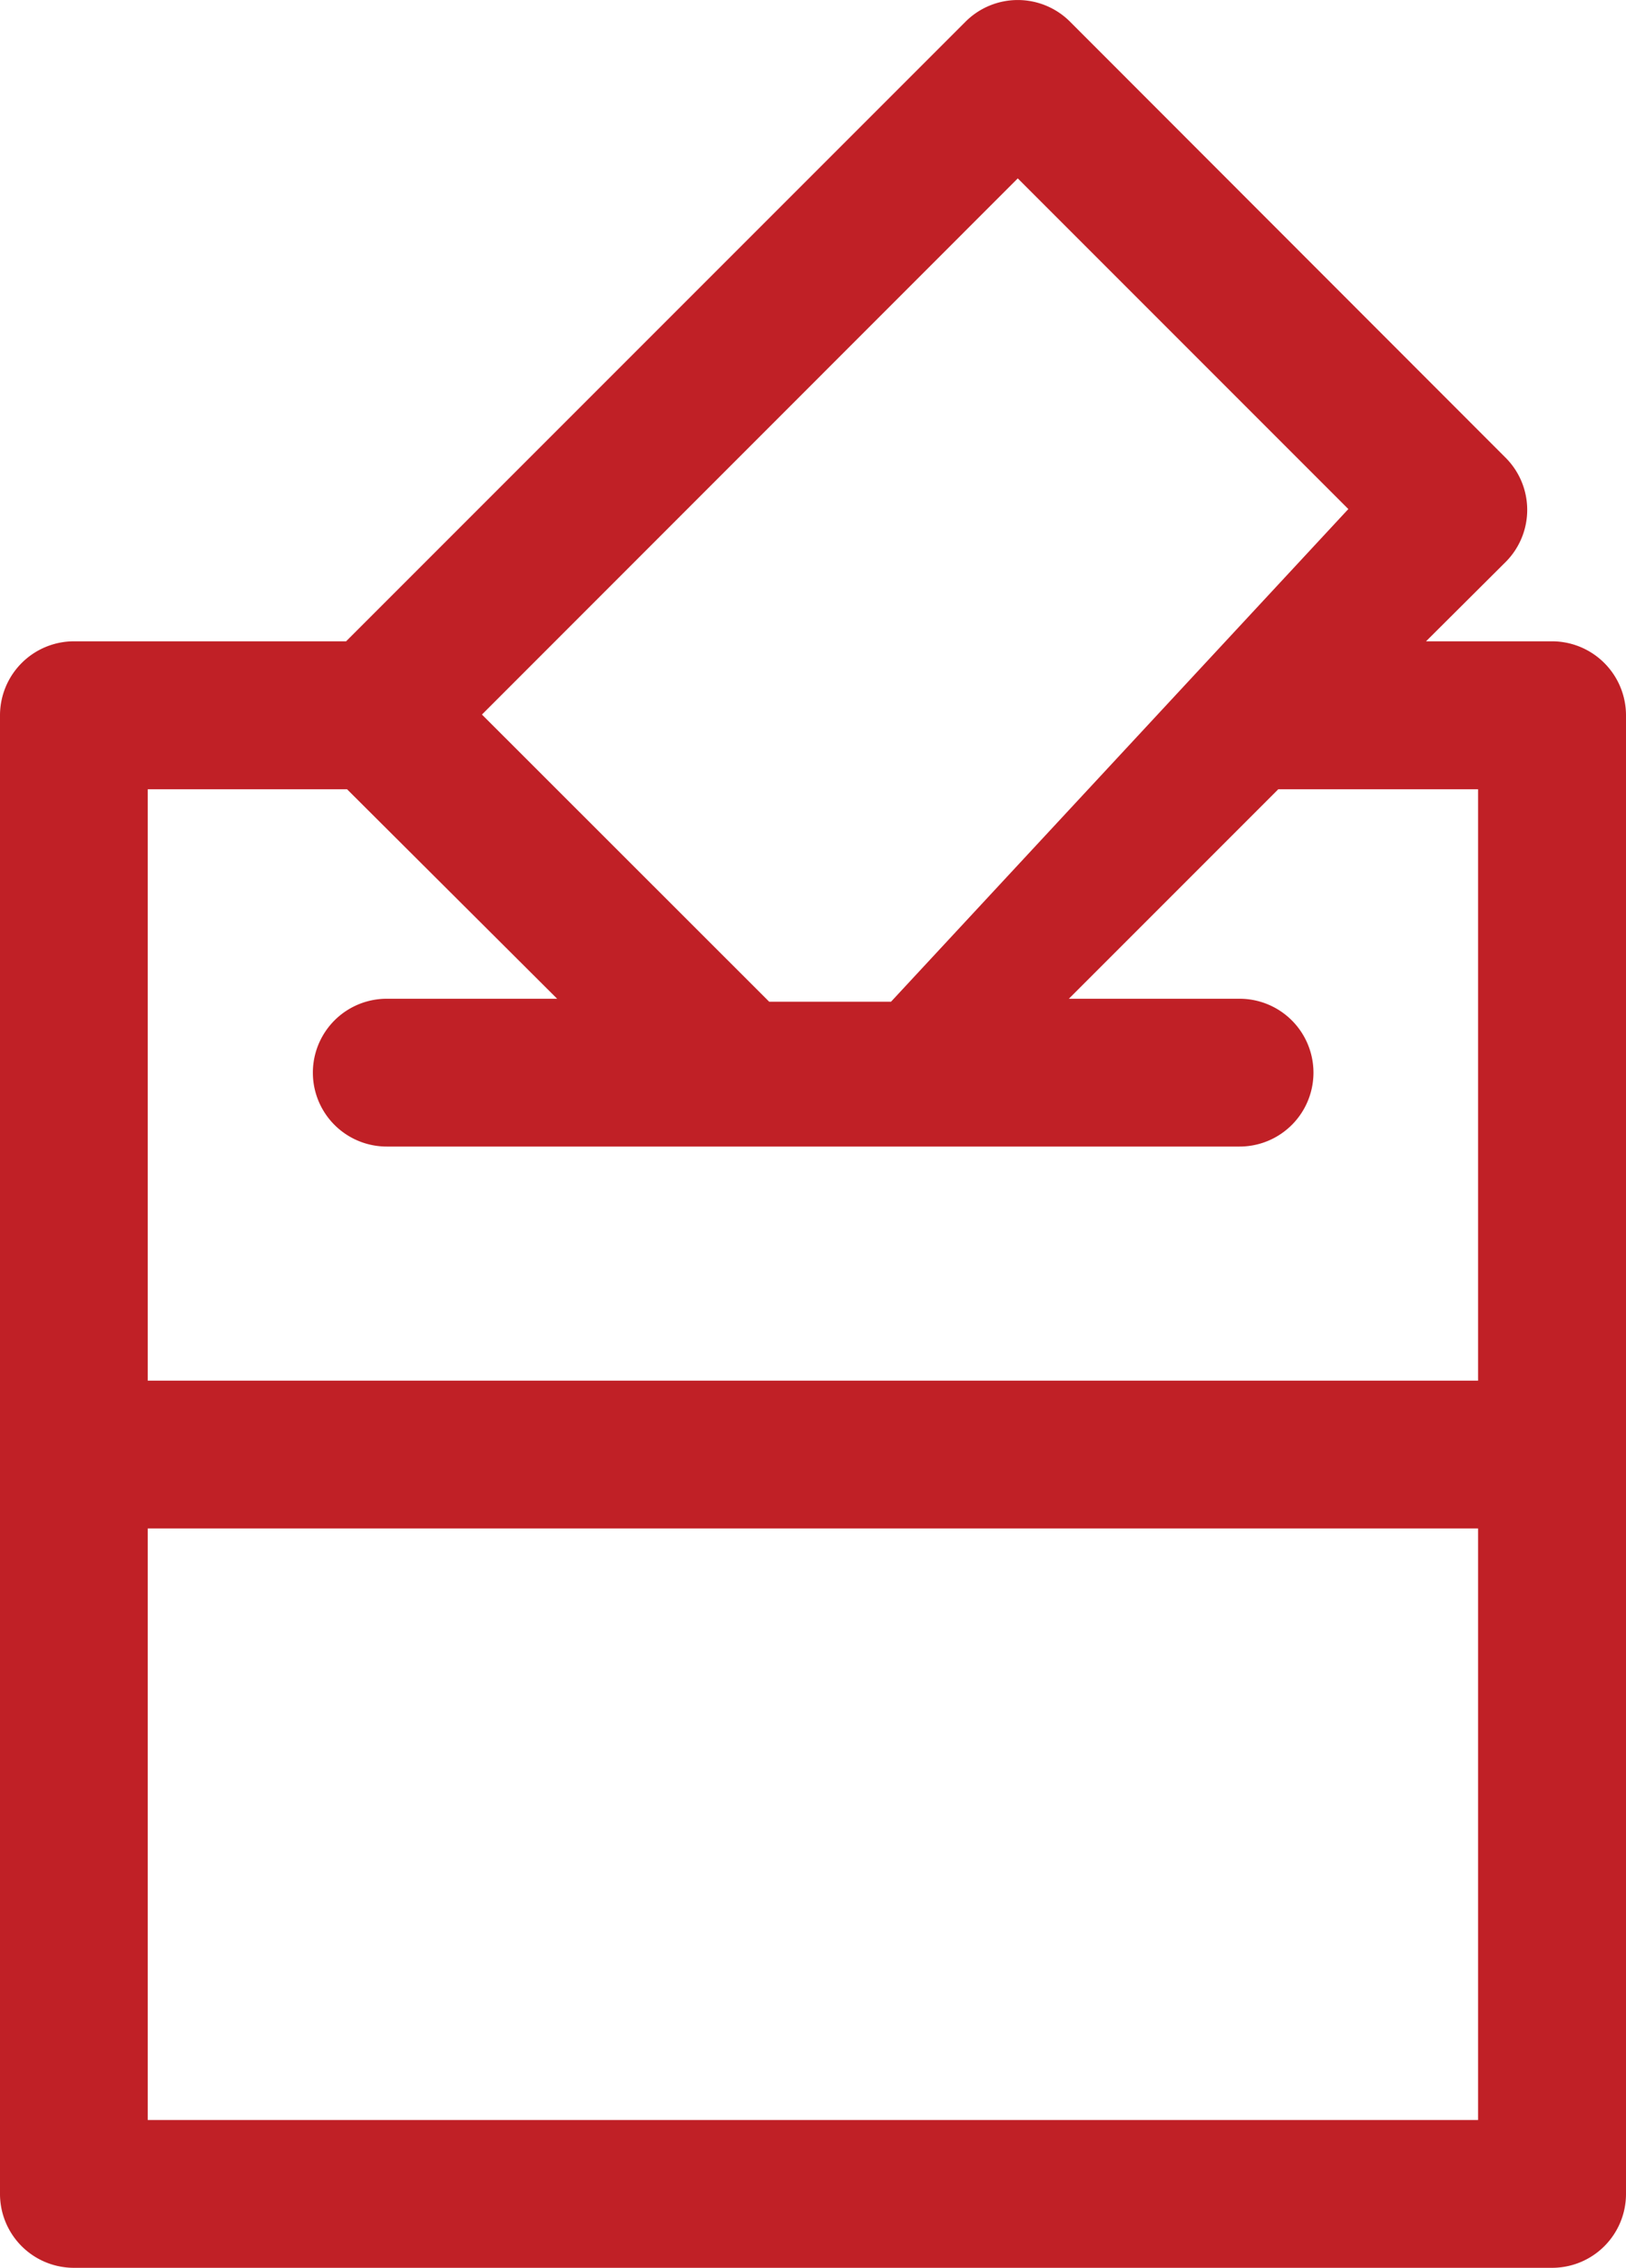
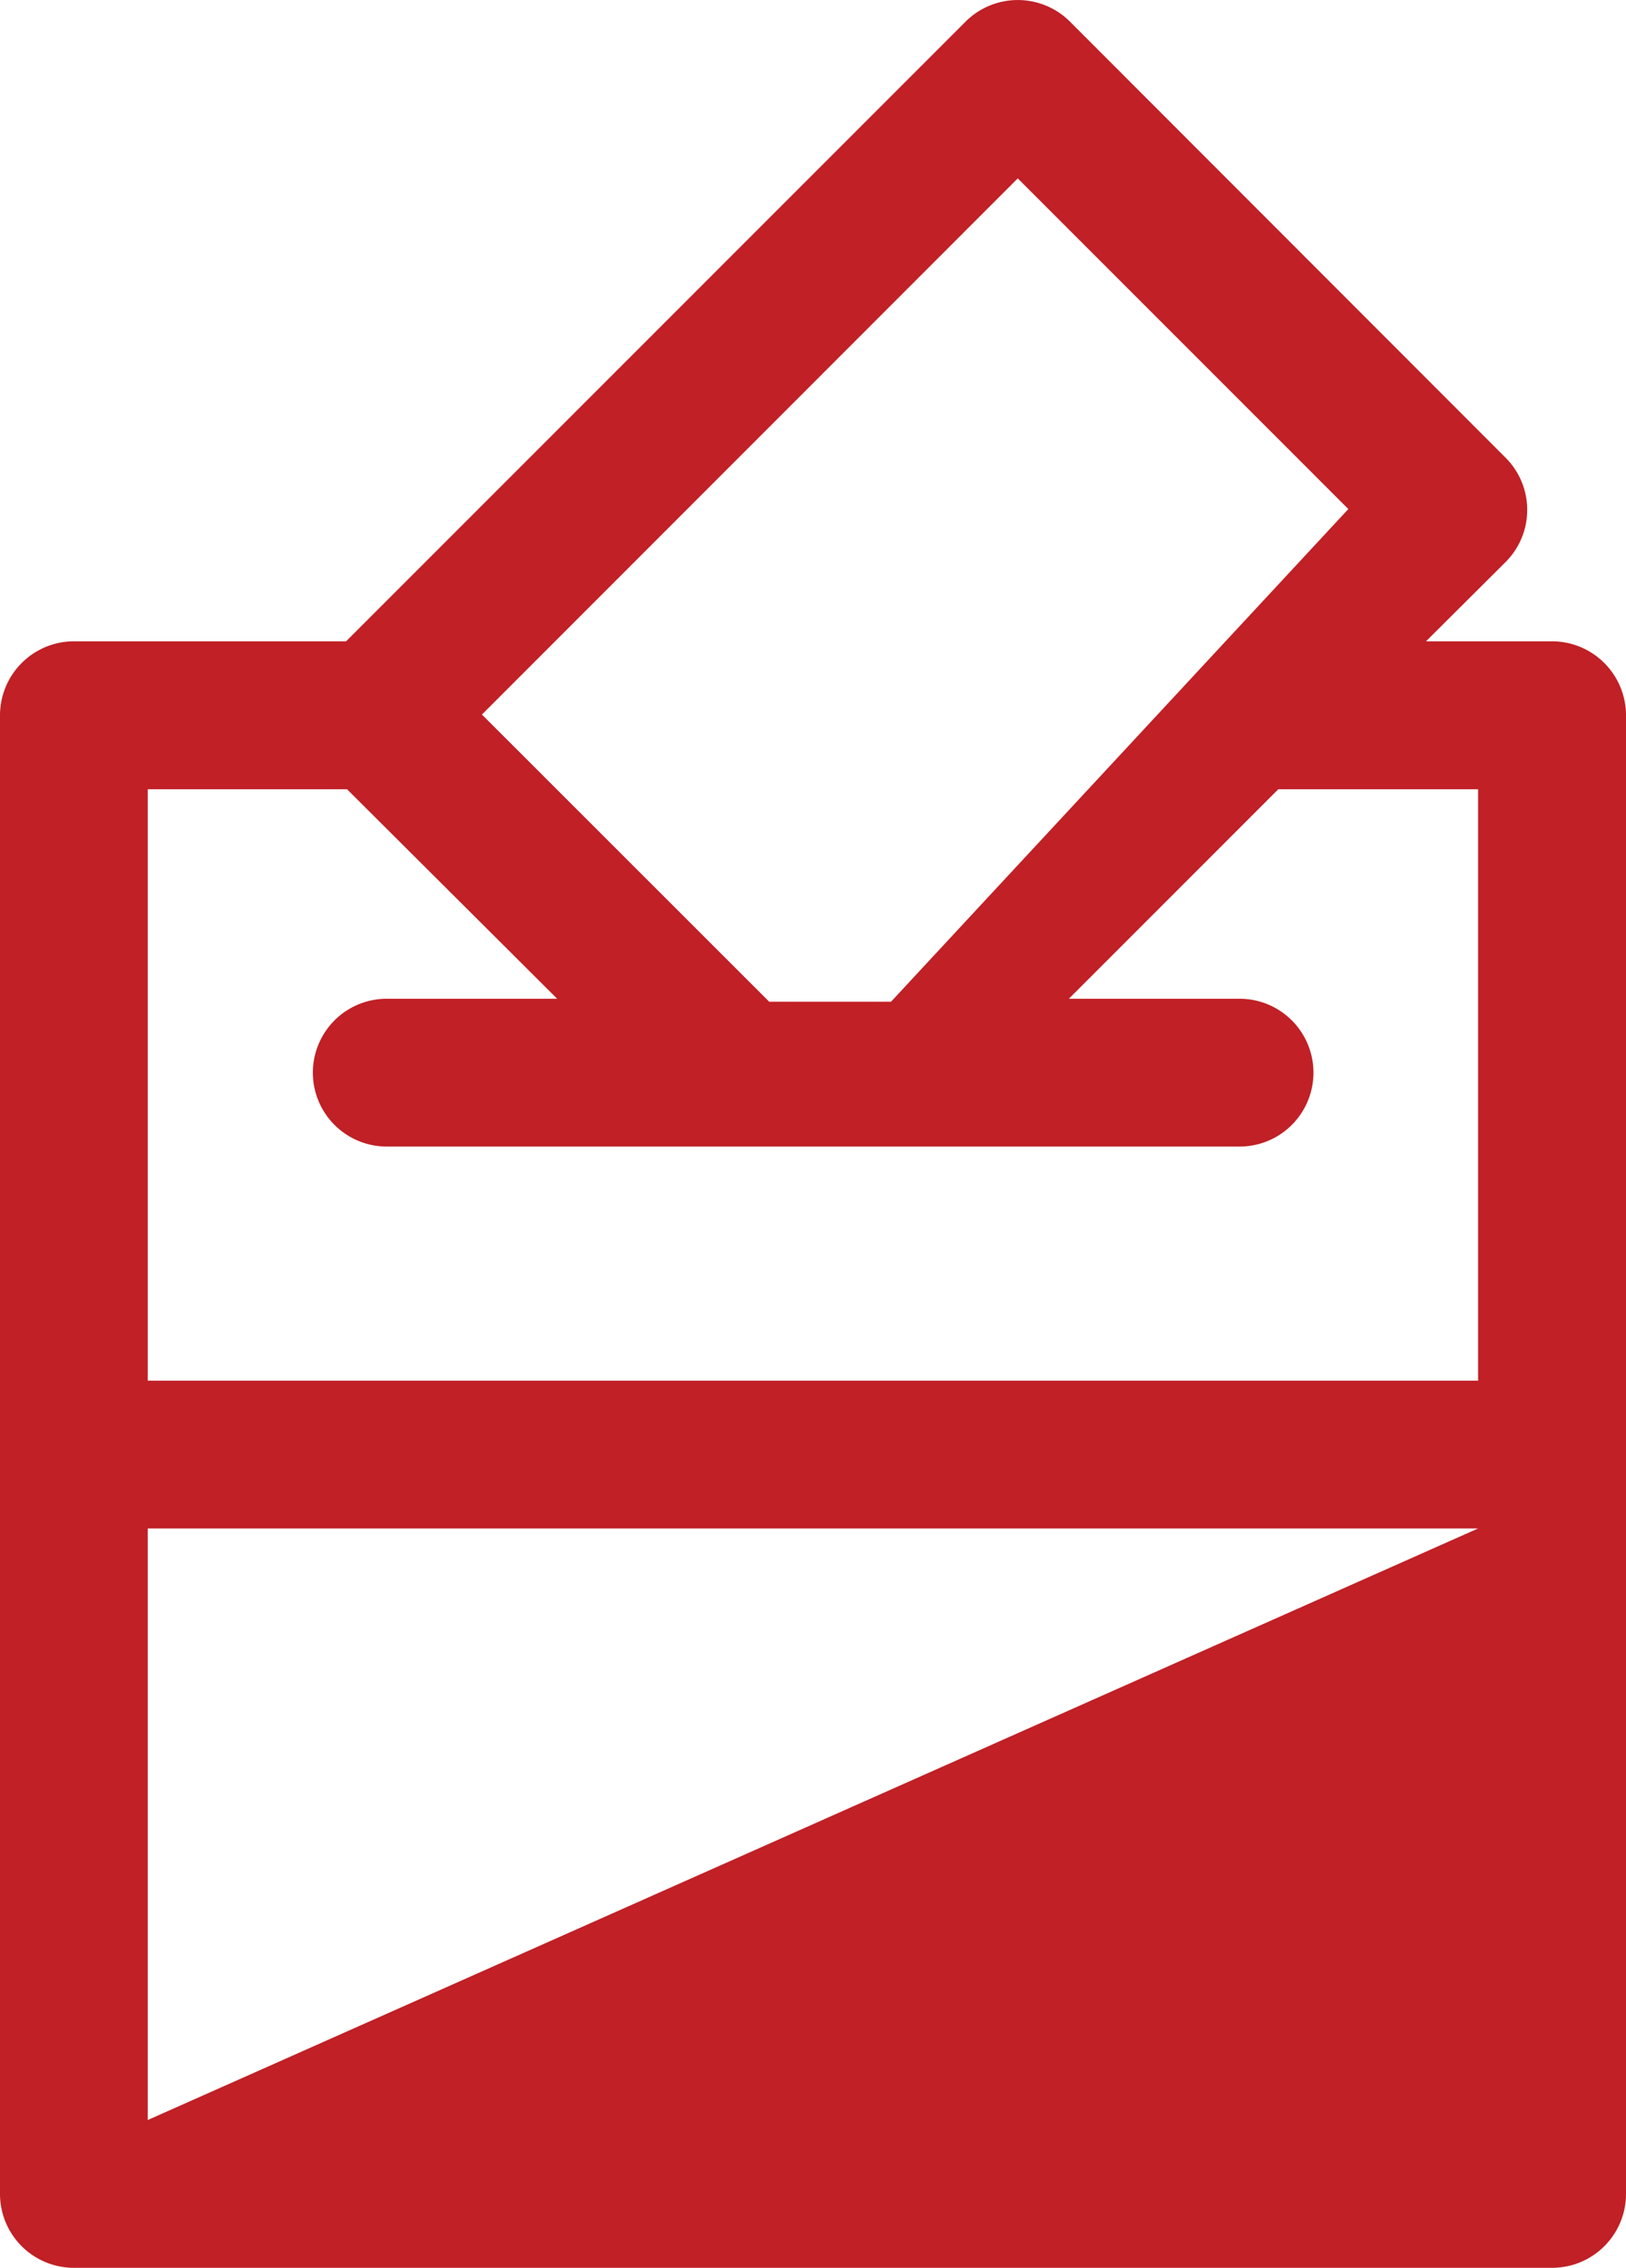
<svg xmlns="http://www.w3.org/2000/svg" viewBox="0 0 98.38 137.17">
  <defs>
    <style>.cls-1{fill:#c02026;}</style>
  </defs>
  <g id="Layer_2" data-name="Layer 2">
    <g id="Layer_1-2" data-name="Layer 1">
-       <path class="cls-1" d="M93.91,38.79H86.28L91.09,34a4.46,4.46,0,0,0,0-6.32L64.74,1.31a4.47,4.47,0,0,0-6.32,0L20.94,38.79H4.47A4.48,4.48,0,0,0,0,43.27V132.7a4.47,4.47,0,0,0,4.47,4.47H93.91a4.47,4.47,0,0,0,4.47-4.47V43.27A4.48,4.48,0,0,0,93.91,38.79Zm-32.33-28,20,20L53.91,60.59H46.54L29.16,43.22ZM21,47.74,33.71,60.41H23.4a4.47,4.47,0,0,0,0,8.94H75a4.47,4.47,0,1,0,0-8.94H64.67L77.34,47.74H89.43V83.51H8.94V47.74ZM8.94,128.23V92.45H89.43v35.78Z" />
+       <path class="cls-1" d="M93.91,38.79H86.28L91.09,34a4.46,4.46,0,0,0,0-6.32L64.74,1.31a4.47,4.47,0,0,0-6.32,0L20.94,38.79H4.47A4.48,4.48,0,0,0,0,43.27V132.7a4.47,4.47,0,0,0,4.47,4.47H93.91a4.47,4.47,0,0,0,4.47-4.47V43.27A4.48,4.48,0,0,0,93.91,38.79Zm-32.33-28,20,20L53.91,60.59H46.54L29.16,43.22ZM21,47.74,33.71,60.41H23.4a4.47,4.47,0,0,0,0,8.94H75a4.47,4.47,0,1,0,0-8.94H64.67L77.34,47.74H89.43V83.51H8.94V47.74ZM8.94,128.23V92.45H89.43Z" />
    </g>
  </g>
</svg>